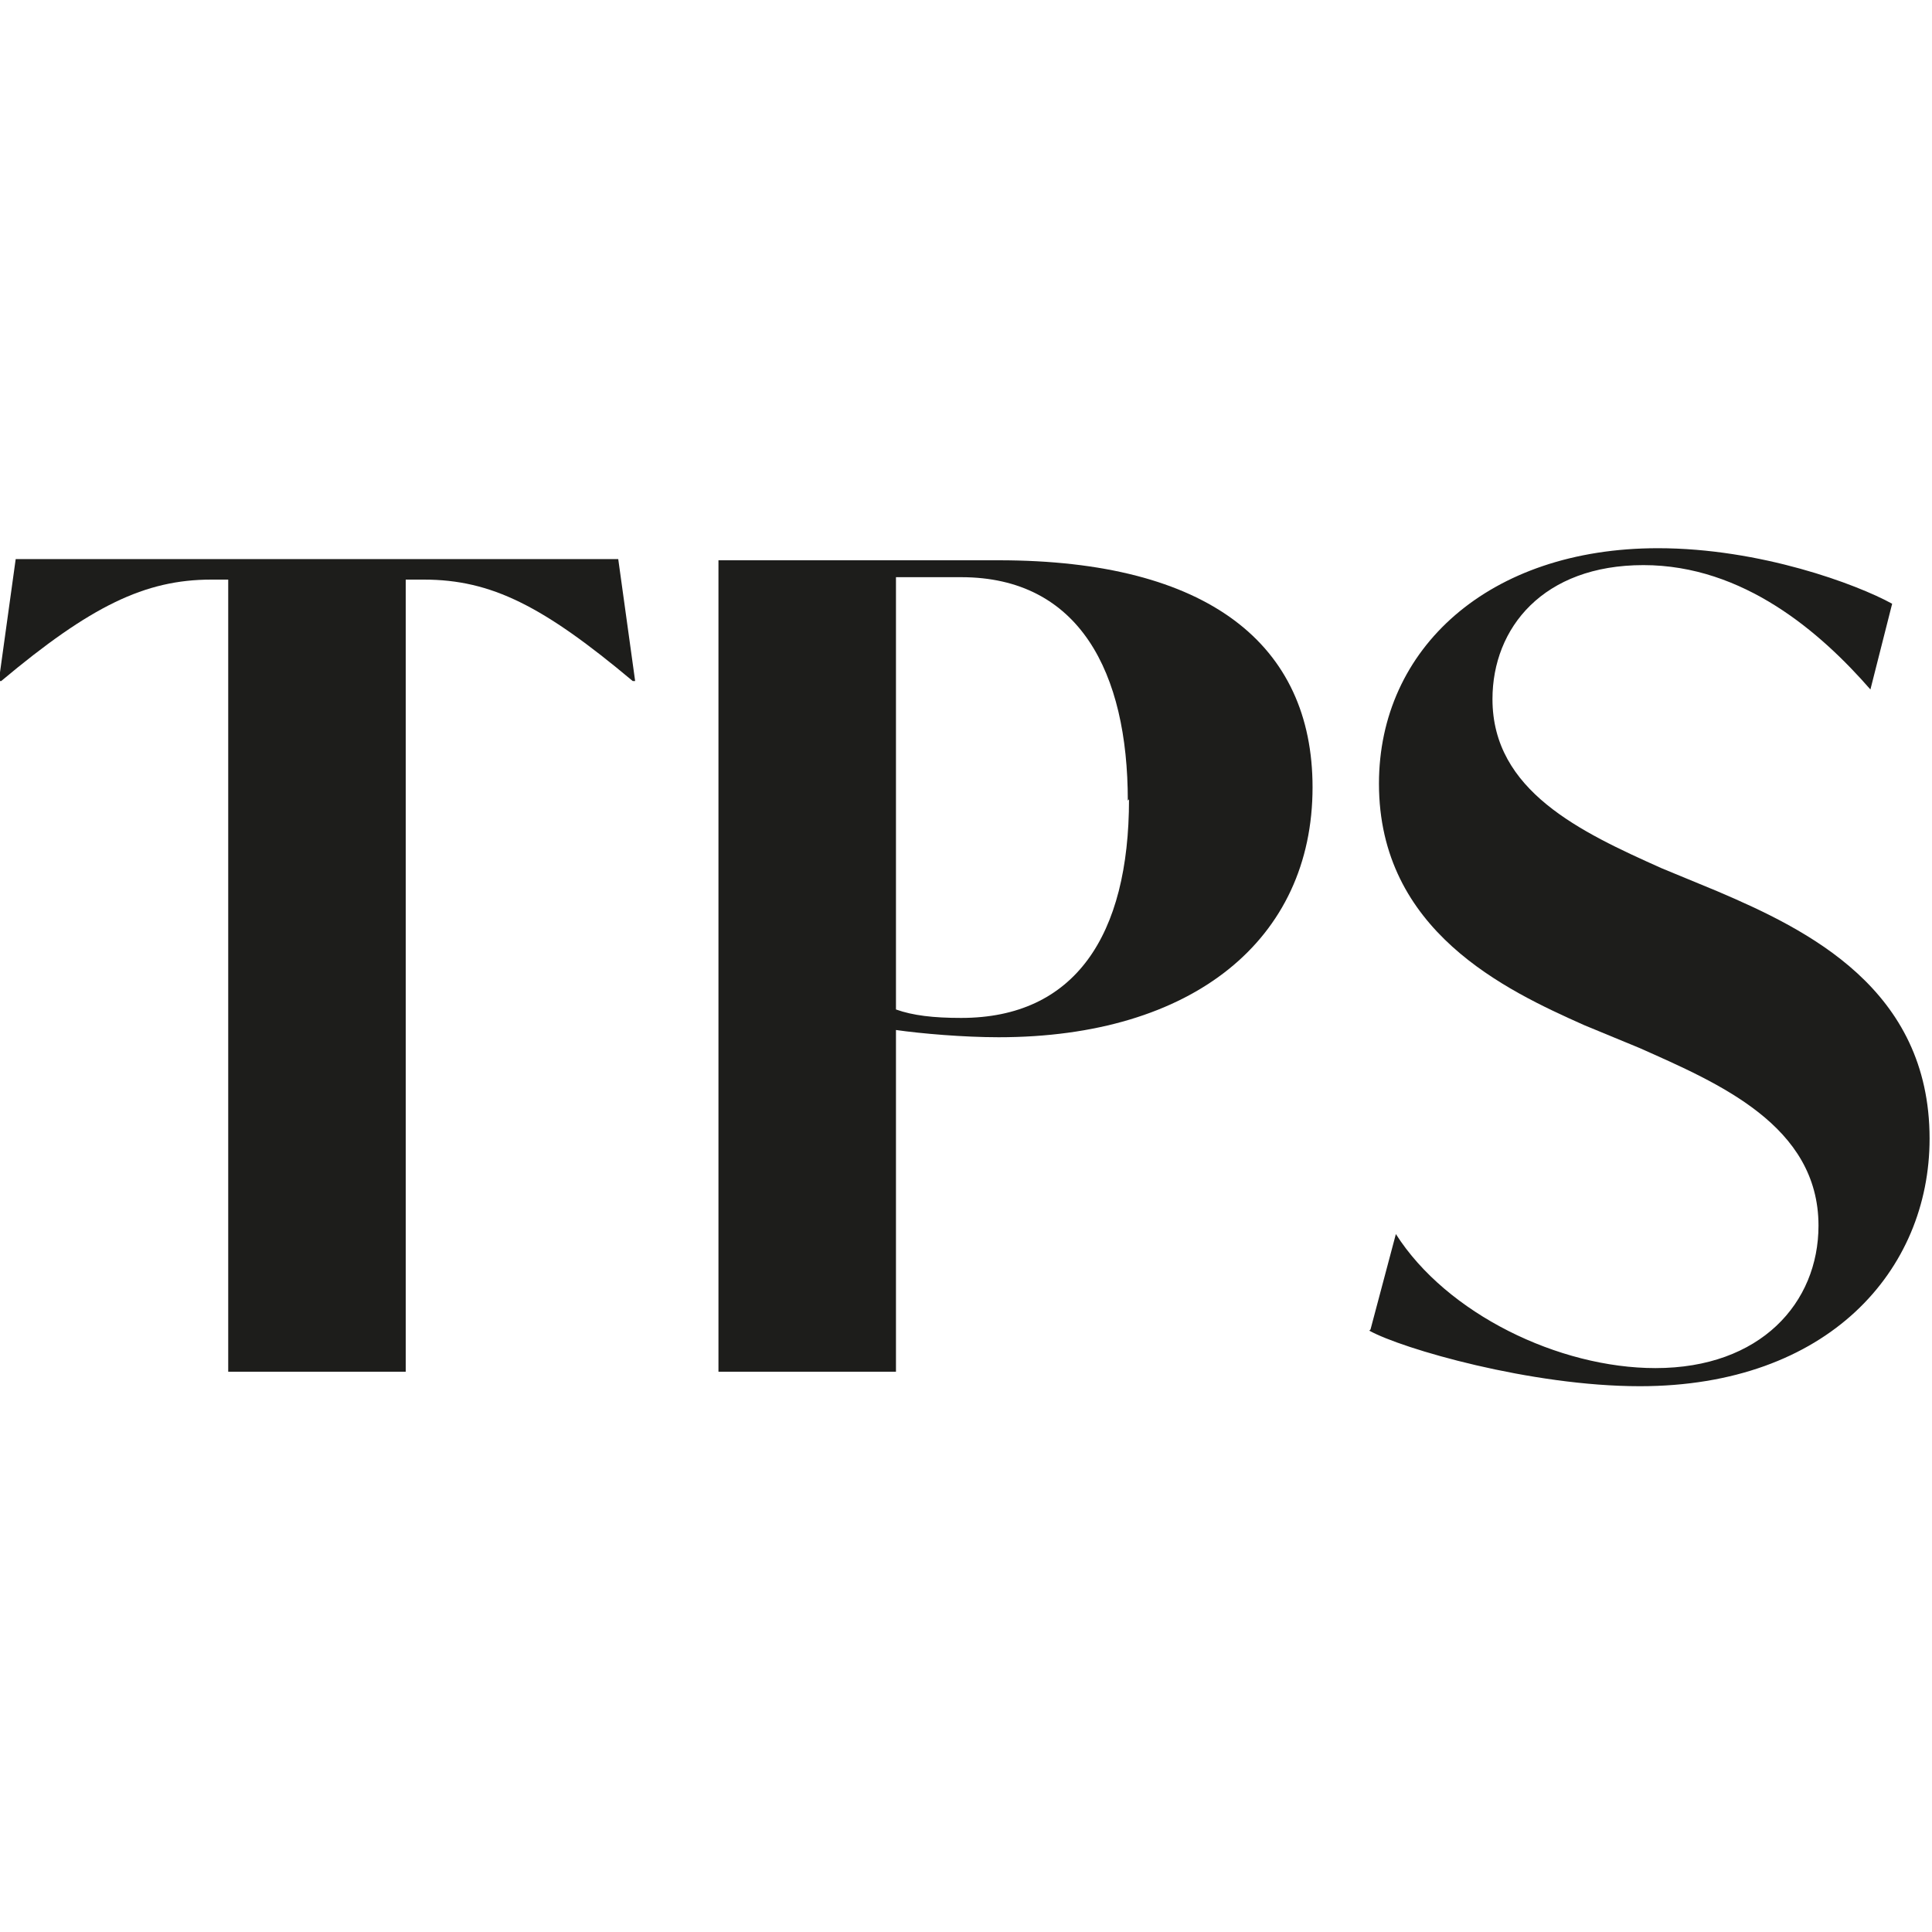
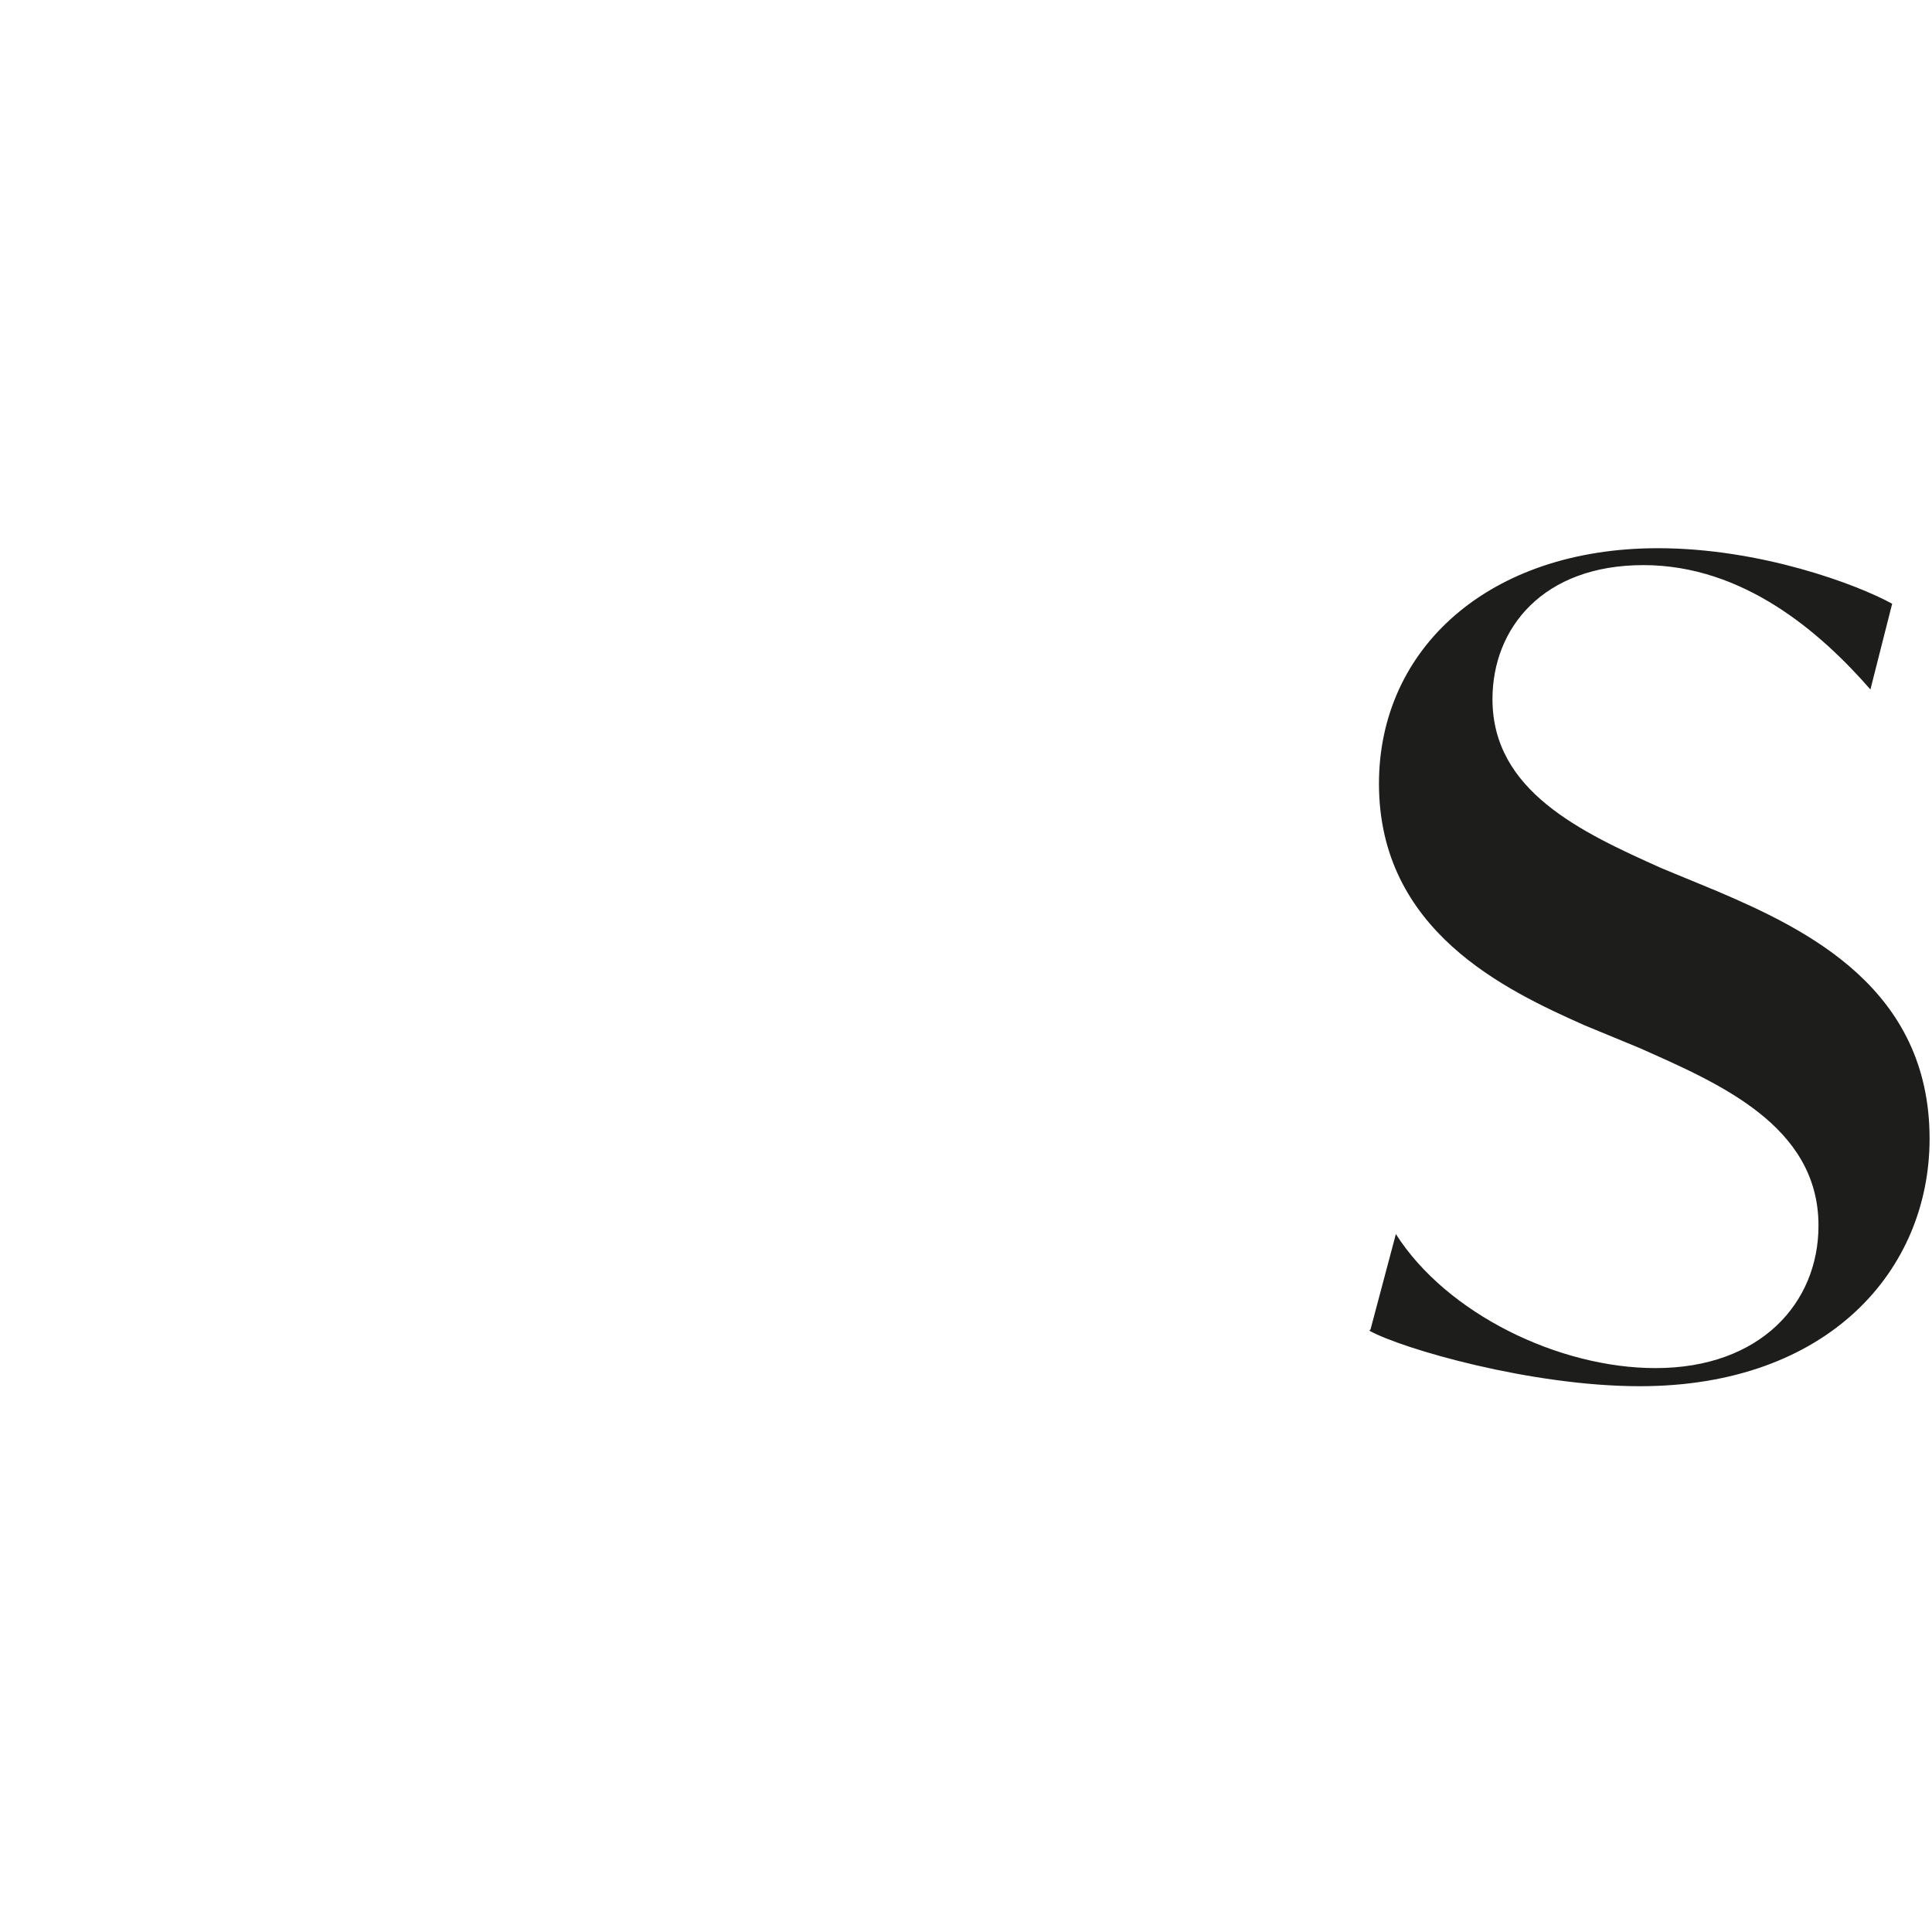
<svg xmlns="http://www.w3.org/2000/svg" id="a" viewBox="0 0 16 16">
  <defs>
    <style>.cls-1{fill:#1d1d1b;}@media(prefers-color-scheme:dark){.cls-1{fill:#fff;}}</style>
  </defs>
  <g>
-     <path class="cls-1" d="M5.26,5.64h-.02c-.74-.62-1.17-.84-1.73-.84h-.15v6.56H1.89V4.8h-.14c-.55,0-1,.22-1.74,.84h-.02l.14-1.01H5.12l.14,1.01Z" />
-     <path class="cls-1" d="M10.87,6.52c0,1.26-.99,2.07-2.6,2.07-.29,0-.64-.03-.85-.06v2.83h-1.47V4.64h2.32c1.74,0,2.6,.7,2.6,1.88Zm-1.53,.11c0-1.06-.4-1.85-1.38-1.85h-.54v3.58c.14,.05,.31,.07,.54,.07,.94,0,1.39-.68,1.39-1.81h0Z" />
    <path class="cls-1" d="M11.35,11.01l.21-.79c.42,.66,1.35,1.11,2.15,1.11,.87,0,1.35-.54,1.35-1.18,0-.83-.83-1.18-1.48-1.47l-.46-.19c-.65-.29-1.7-.78-1.7-2,0-1.12,.91-1.95,2.31-1.95,.85,0,1.65,.3,1.94,.46l-.18,.71c-.41-.47-1.05-1.03-1.88-1.03s-1.25,.52-1.25,1.11c0,.76,.73,1.1,1.4,1.4l.46,.19c.75,.32,1.76,.81,1.76,2.05,0,1.09-.84,2.05-2.4,2.05-.9,0-1.97-.31-2.24-.46h0Z" />
  </g>
</svg>